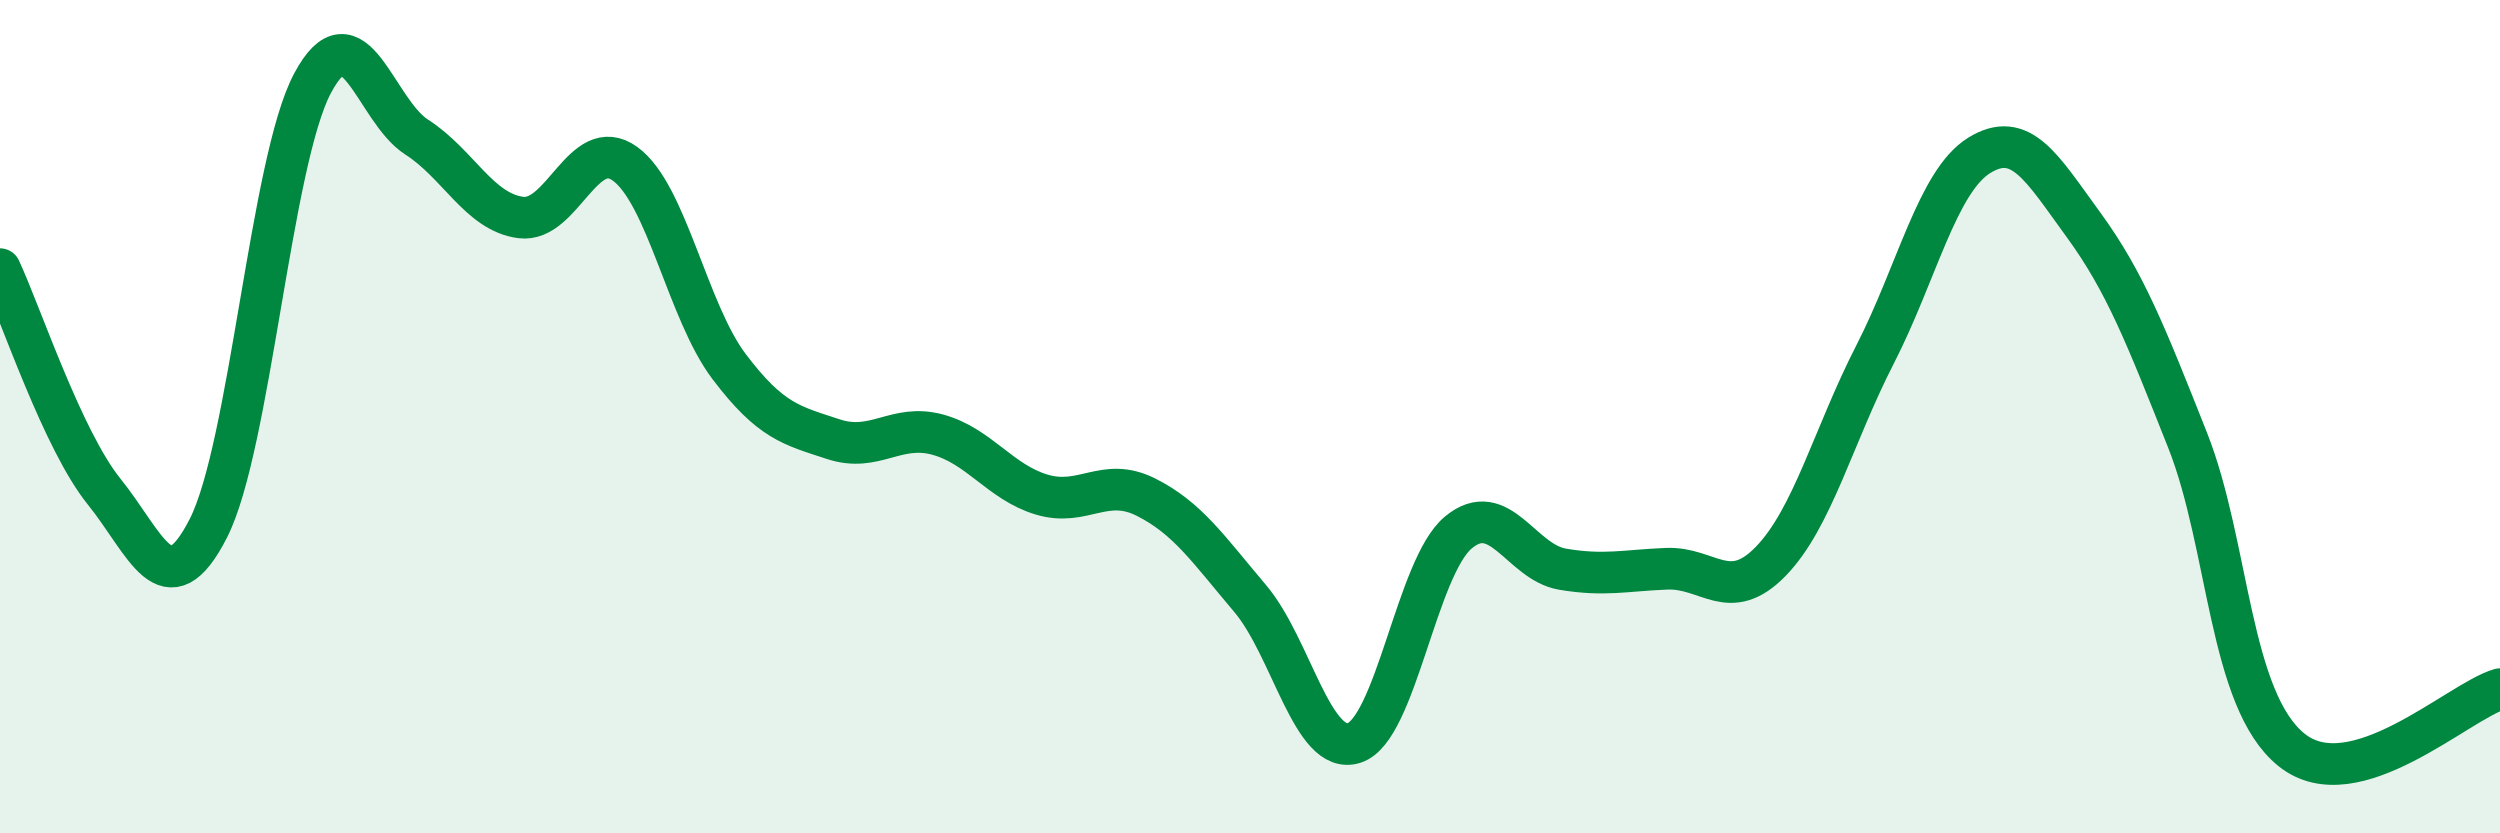
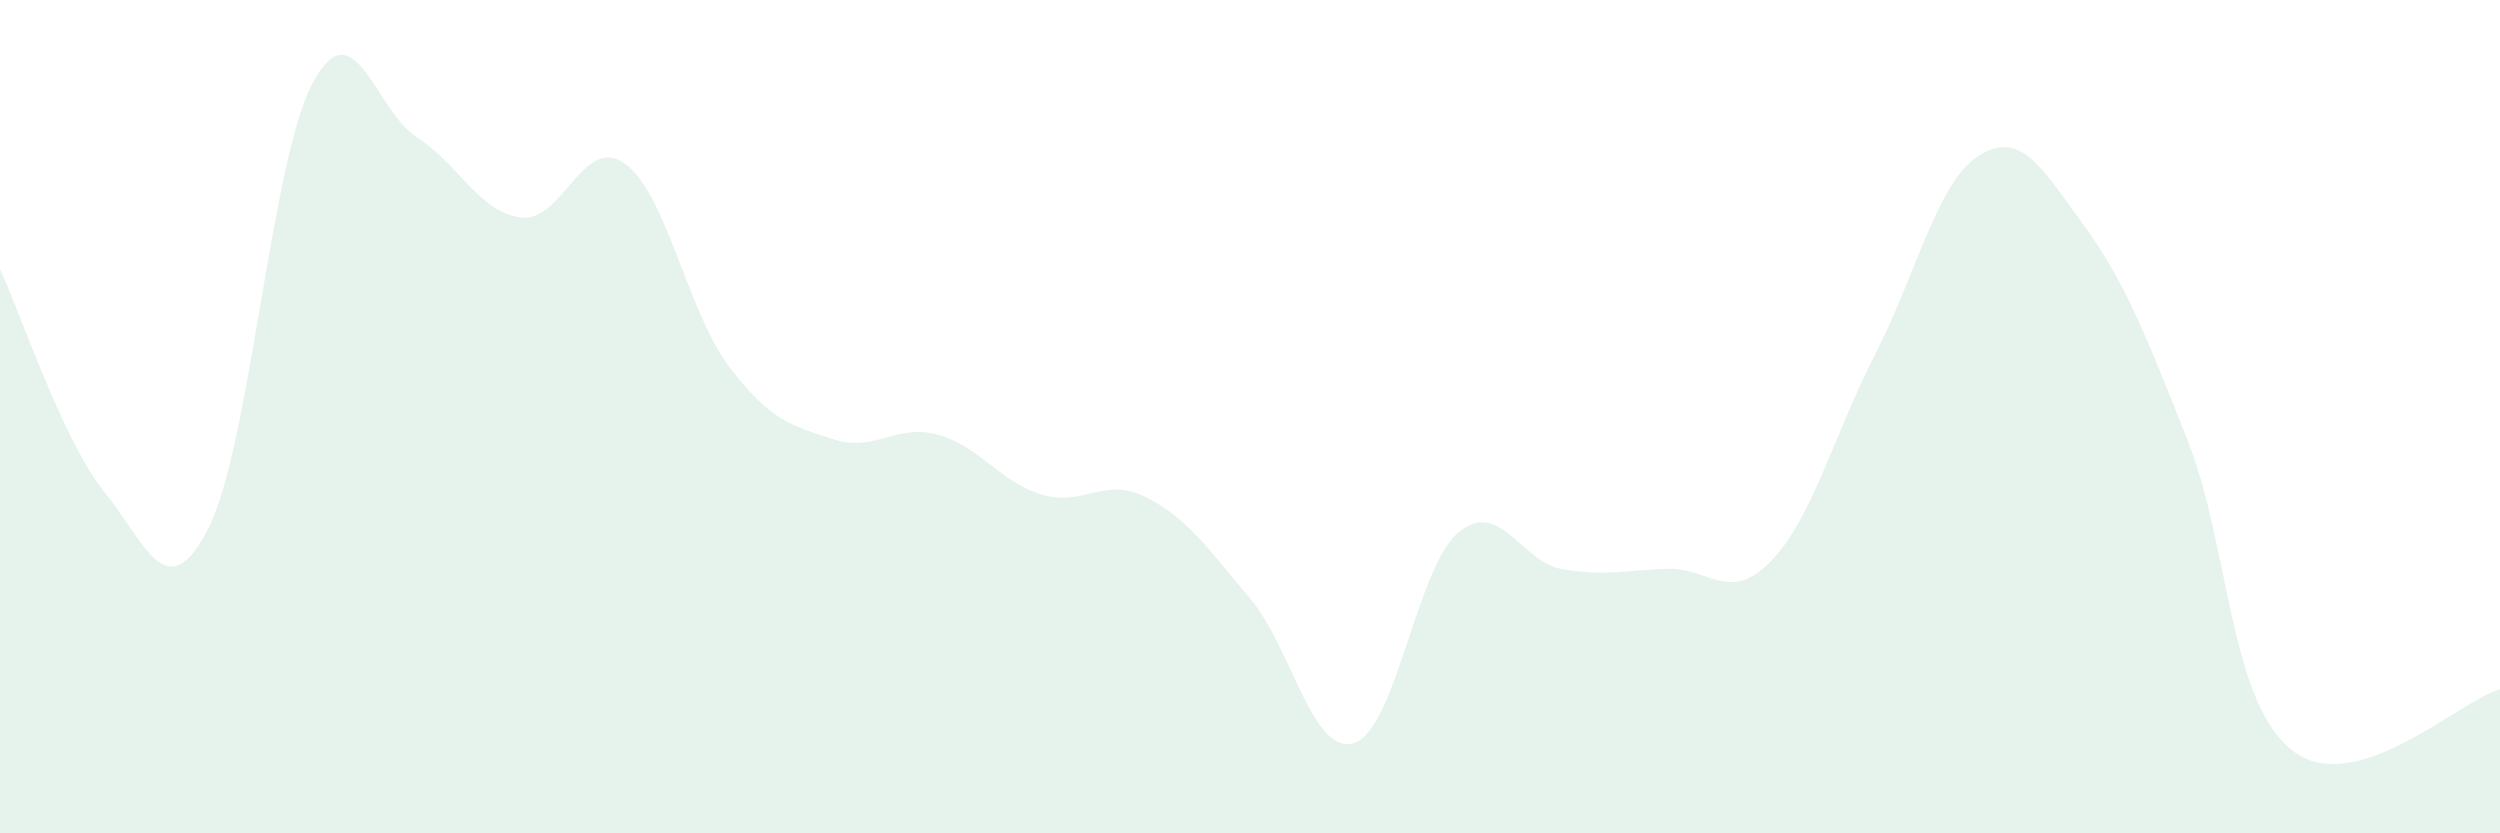
<svg xmlns="http://www.w3.org/2000/svg" width="60" height="20" viewBox="0 0 60 20">
  <path d="M 0,6.46 C 0.5,7.53 1.5,10.56 2.5,11.8 C 3.5,13.04 4,14.64 5,12.68 C 6,10.72 6.5,3.88 7.5,2 C 8.5,0.12 9,2.65 10,3.29 C 11,3.93 11.5,5.09 12.5,5.22 C 13.5,5.35 14,3.21 15,3.93 C 16,4.65 16.5,7.48 17.5,8.8 C 18.5,10.12 19,10.21 20,10.54 C 21,10.87 21.5,10.16 22.5,10.43 C 23.5,10.7 24,11.57 25,11.87 C 26,12.17 26.5,11.43 27.5,11.93 C 28.5,12.43 29,13.18 30,14.36 C 31,15.54 31.5,18.15 32.5,17.83 C 33.5,17.51 34,13.61 35,12.78 C 36,11.95 36.5,13.49 37.5,13.66 C 38.5,13.83 39,13.69 40,13.65 C 41,13.61 41.5,14.5 42.5,13.47 C 43.5,12.44 44,10.46 45,8.51 C 46,6.56 46.5,4.35 47.5,3.73 C 48.5,3.11 49,4.02 50,5.39 C 51,6.76 51.5,8.04 52.5,10.56 C 53.5,13.08 53.5,16.8 55,18 C 56.5,19.2 59,16.83 60,16.54L60 20L0 20Z" fill="#008740" opacity="0.1" stroke-linecap="round" stroke-linejoin="round" />
-   <path d="M 0,6.46 C 0.5,7.53 1.5,10.56 2.5,11.8 C 3.5,13.04 4,14.64 5,12.68 C 6,10.72 6.5,3.88 7.5,2 C 8.5,0.12 9,2.65 10,3.29 C 11,3.93 11.5,5.09 12.5,5.22 C 13.5,5.35 14,3.21 15,3.93 C 16,4.65 16.5,7.48 17.5,8.8 C 18.5,10.12 19,10.21 20,10.54 C 21,10.87 21.5,10.16 22.5,10.43 C 23.5,10.7 24,11.57 25,11.87 C 26,12.17 26.5,11.43 27.5,11.93 C 28.5,12.43 29,13.18 30,14.36 C 31,15.54 31.5,18.15 32.5,17.83 C 33.5,17.51 34,13.61 35,12.78 C 36,11.95 36.5,13.49 37.5,13.66 C 38.5,13.83 39,13.69 40,13.65 C 41,13.61 41.5,14.5 42.5,13.47 C 43.5,12.44 44,10.46 45,8.51 C 46,6.56 46.5,4.35 47.5,3.73 C 48.5,3.11 49,4.02 50,5.39 C 51,6.76 51.5,8.04 52.5,10.56 C 53.5,13.08 53.5,16.8 55,18 C 56.5,19.2 59,16.83 60,16.54" stroke="#008740" stroke-width="1" fill="none" stroke-linecap="round" stroke-linejoin="round" />
</svg>